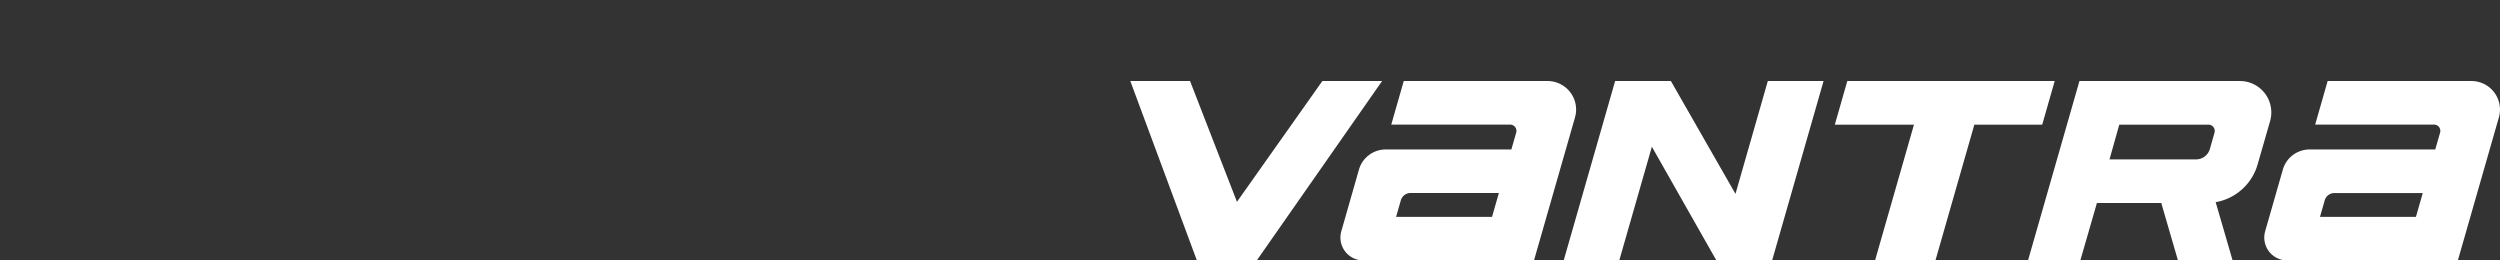
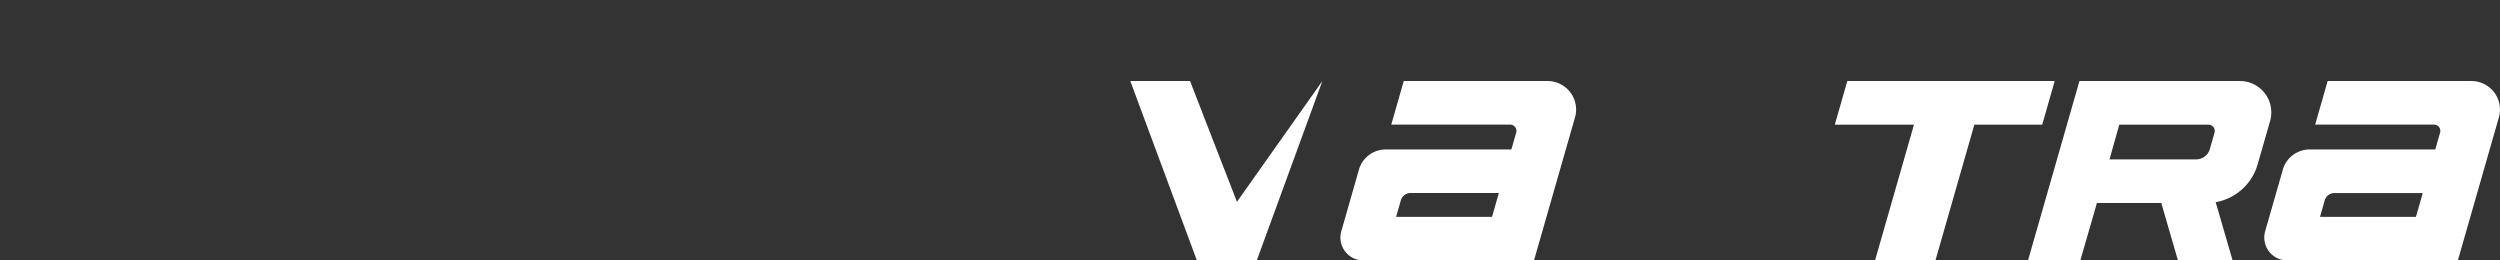
<svg xmlns="http://www.w3.org/2000/svg" width="384" height="40" viewBox="0 0 384 40">
  <rect x="0" y="0" width="384" height="40" fill="#333333" stroke="none" />
  <defs>
    <clipPath id="clip-path">
      <rect id="사각형_12183" data-name="사각형 12183" width="384" height="40" transform="translate(0 -7.66)" fill="#fff" stroke="#707070" stroke-width="1" opacity="0" />
    </clipPath>
    <clipPath id="clip-path-2">
      <rect id="矩形_1" data-name="矩形 1" width="210.385" height="27.554" fill="none" />
    </clipPath>
  </defs>
  <g id="logo-smart" transform="translate(-0.336 -45.573)">
    <g id="ventus" transform="translate(0.336 53.233)">
      <g id="마스크_그룹_72" data-name="마스크 그룹 72" clip-path="url(#clip-path)">
        <g id="组_1" data-name="组 1" transform="translate(173.615 4.786)" clip-path="url(#clip-path-2)">
          <path id="路径_1" data-name="路径 1" d="M70.775,0H48.69L46.771,6.694H65.035a.963.963,0,0,1,.926,1.228l-.742,2.589h-19.3a4.28,4.28,0,0,0-4.114,3.1L39.1,23.072a3.514,3.514,0,0,0,3.377,4.482H68.693l6.3-21.96A4.385,4.385,0,0,0,70.775,0M62.251,20.86H47.514l.726-2.533A1.549,1.549,0,0,1,49.729,17.2H63.3Z" transform="translate(-6.688)" fill="#fff" />
          <path id="路径_2" data-name="路径 2" d="M242.094,0H220.009L218.09,6.694h18.264a.963.963,0,0,1,.926,1.228l-.742,2.589h-19.3a4.28,4.28,0,0,0-4.114,3.1l-2.713,9.46a3.514,3.514,0,0,0,3.377,4.482h26.219l6.3-21.96A4.385,4.385,0,0,0,242.094,0M233.57,20.86H218.833l.726-2.533a1.549,1.549,0,0,1,1.489-1.122h13.57Z" transform="translate(-36.096)" fill="#fff" />
          <path id="路径_3" data-name="路径 3" d="M164.412,0H132.557l-1.919,6.7h12.157l-5.98,20.859h9.276l5.98-20.859h10.423Z" transform="translate(-22.425)" fill="#fff" />
          <path id="路径_4" data-name="路径 4" d="M199.014,0h-24.65l-7.9,27.554H174.5l2.548-8.819h9.885l2.563,8.819h8.392l-2.6-8.946a8.186,8.186,0,0,0,6.445-5.8l1.915-6.657A4.822,4.822,0,0,0,199.014,0m-3.9,7.927-.722,2.52a2.194,2.194,0,0,1-2.109,1.589h-13.3l1.5-5.337h13.7a.963.963,0,0,1,.926,1.228" transform="translate(-28.576)" fill="#fff" />
-           <path id="路径_5" data-name="路径 5" d="M112.378,27.554,120.281,0h-8.563L106.75,17.333,96.829,0H88.265l-7.9,27.554H88.9l5.008-17.46,9.911,17.46Z" transform="translate(-13.796)" fill="#fff" />
-           <path id="路径_6" data-name="路径 6" d="M29.5,0,16.381,18.553,9.176,0H0L10.227,27.554h9.2L38.675,0Z" fill="#fff" />
+           <path id="路径_6" data-name="路径 6" d="M29.5,0,16.381,18.553,9.176,0H0L10.227,27.554h9.2Z" fill="#fff" />
        </g>
      </g>
    </g>
  </g>
</svg>